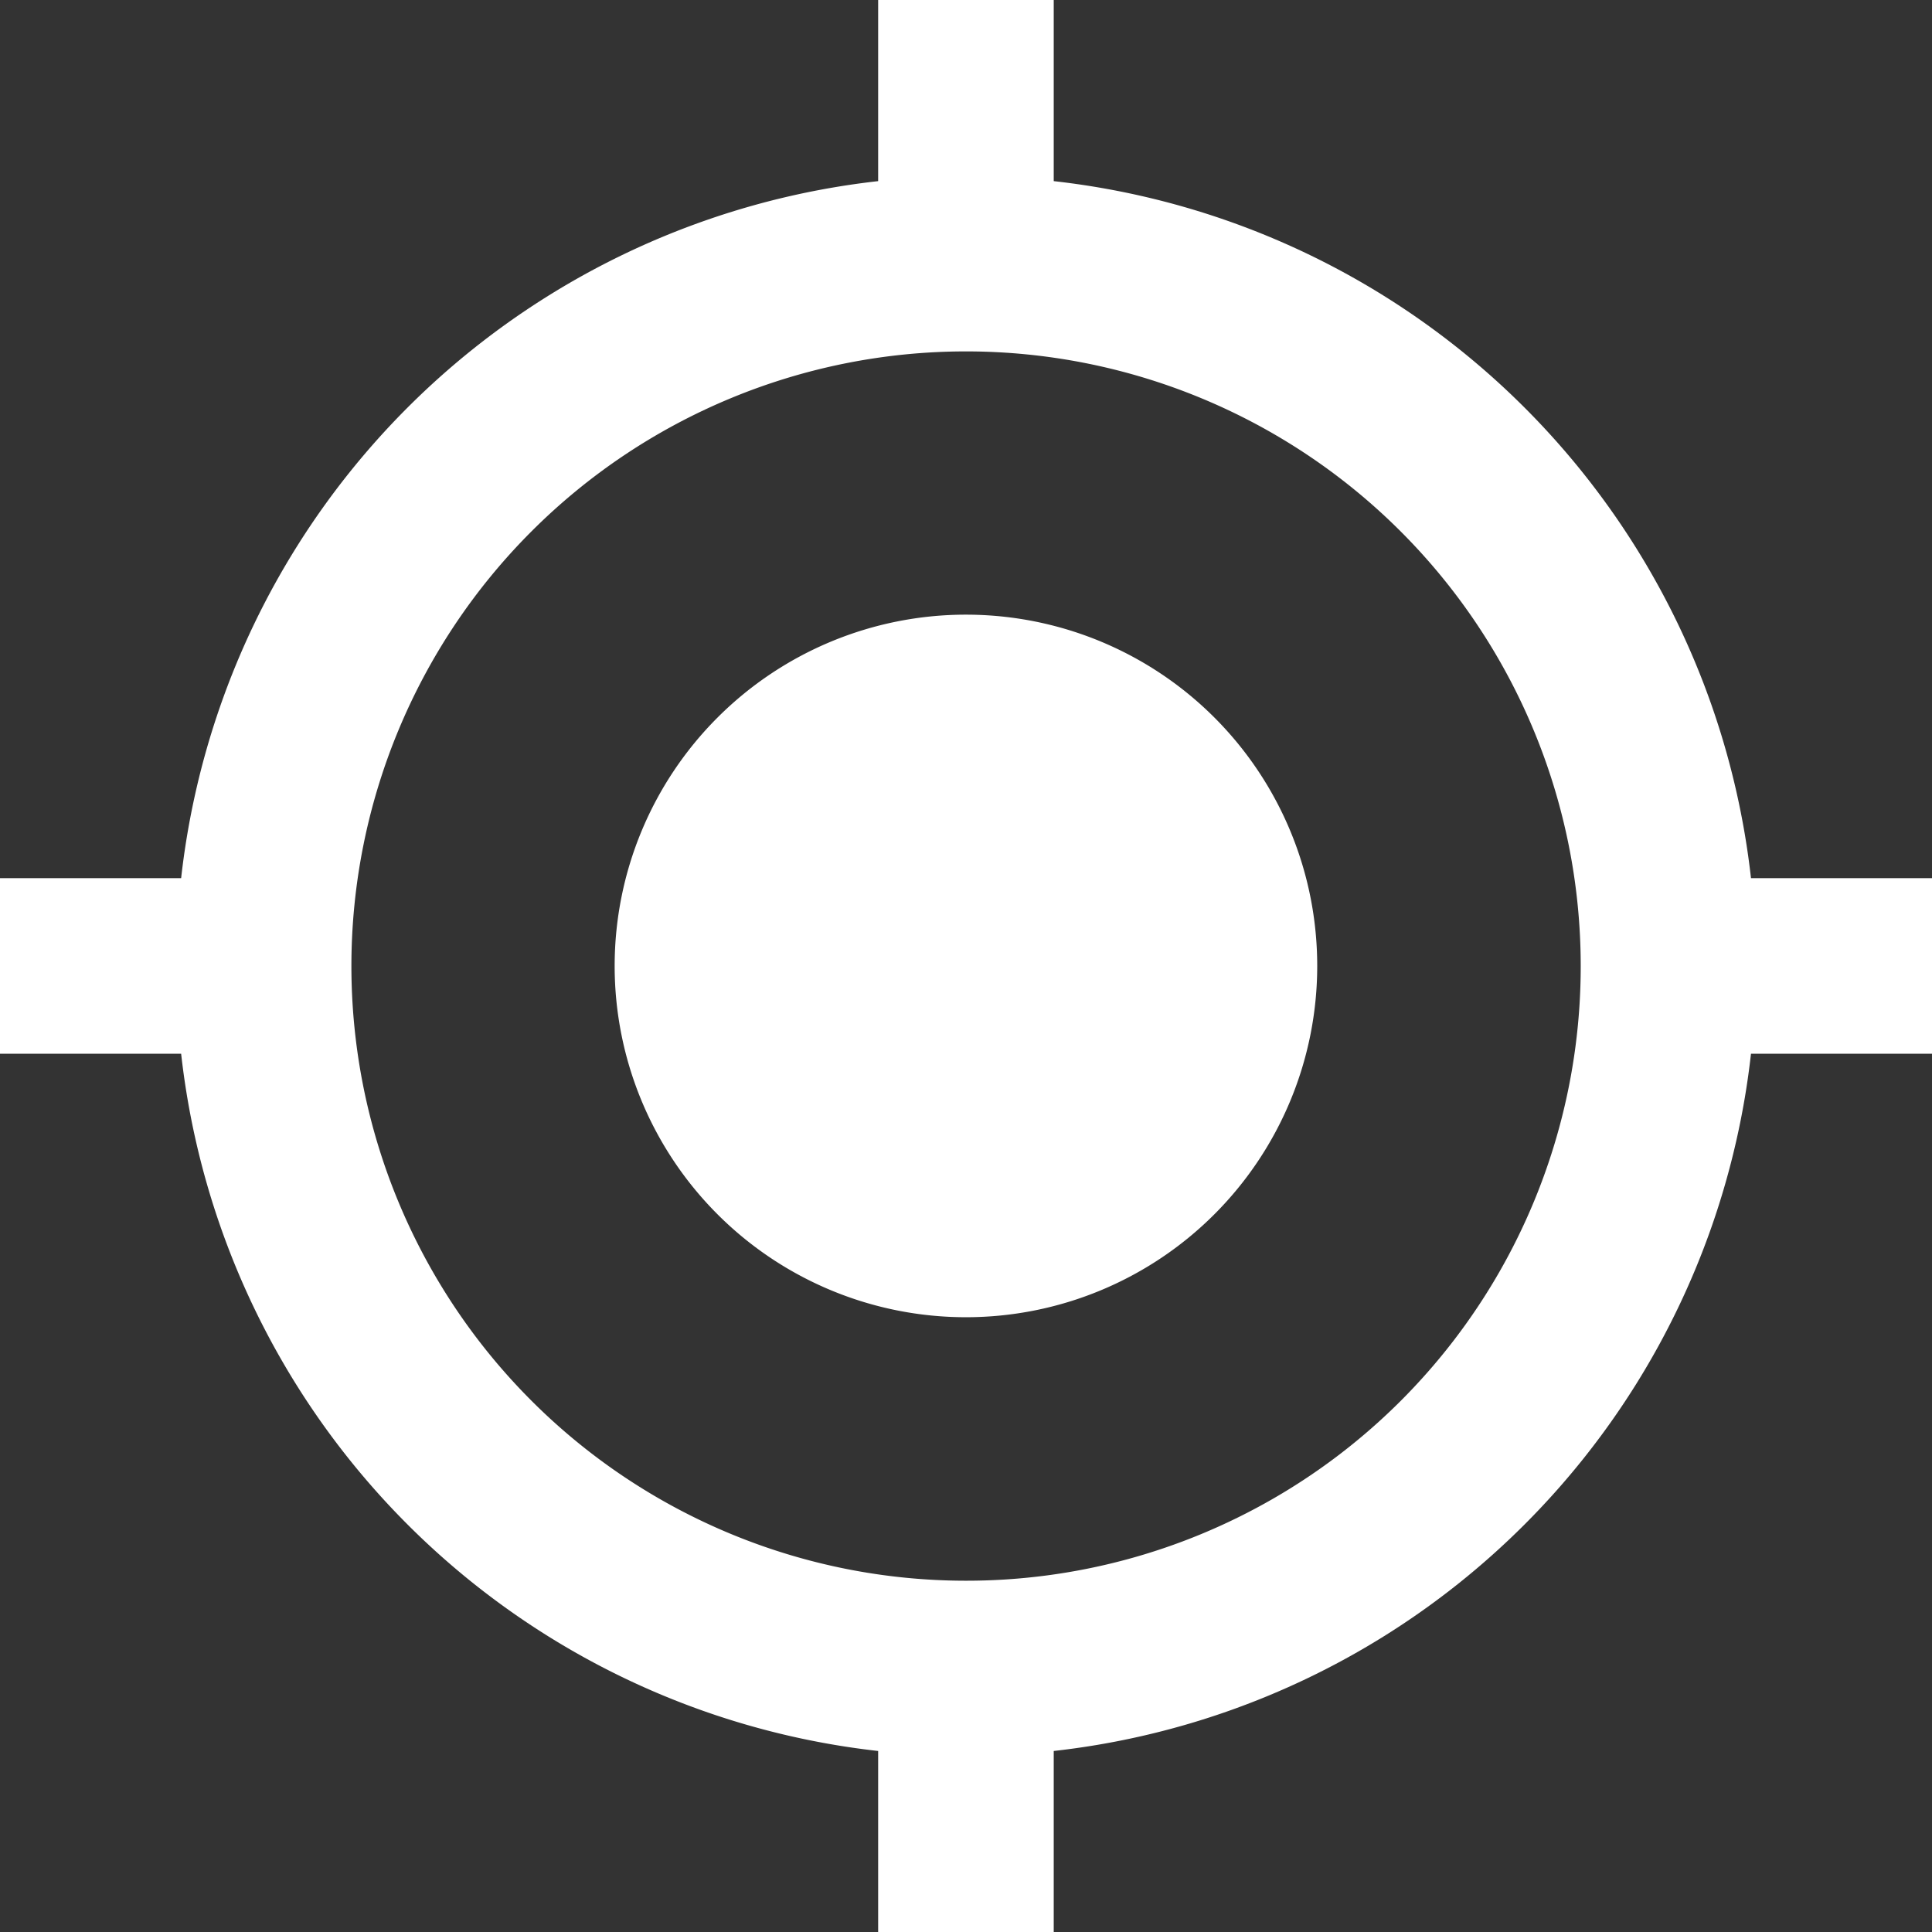
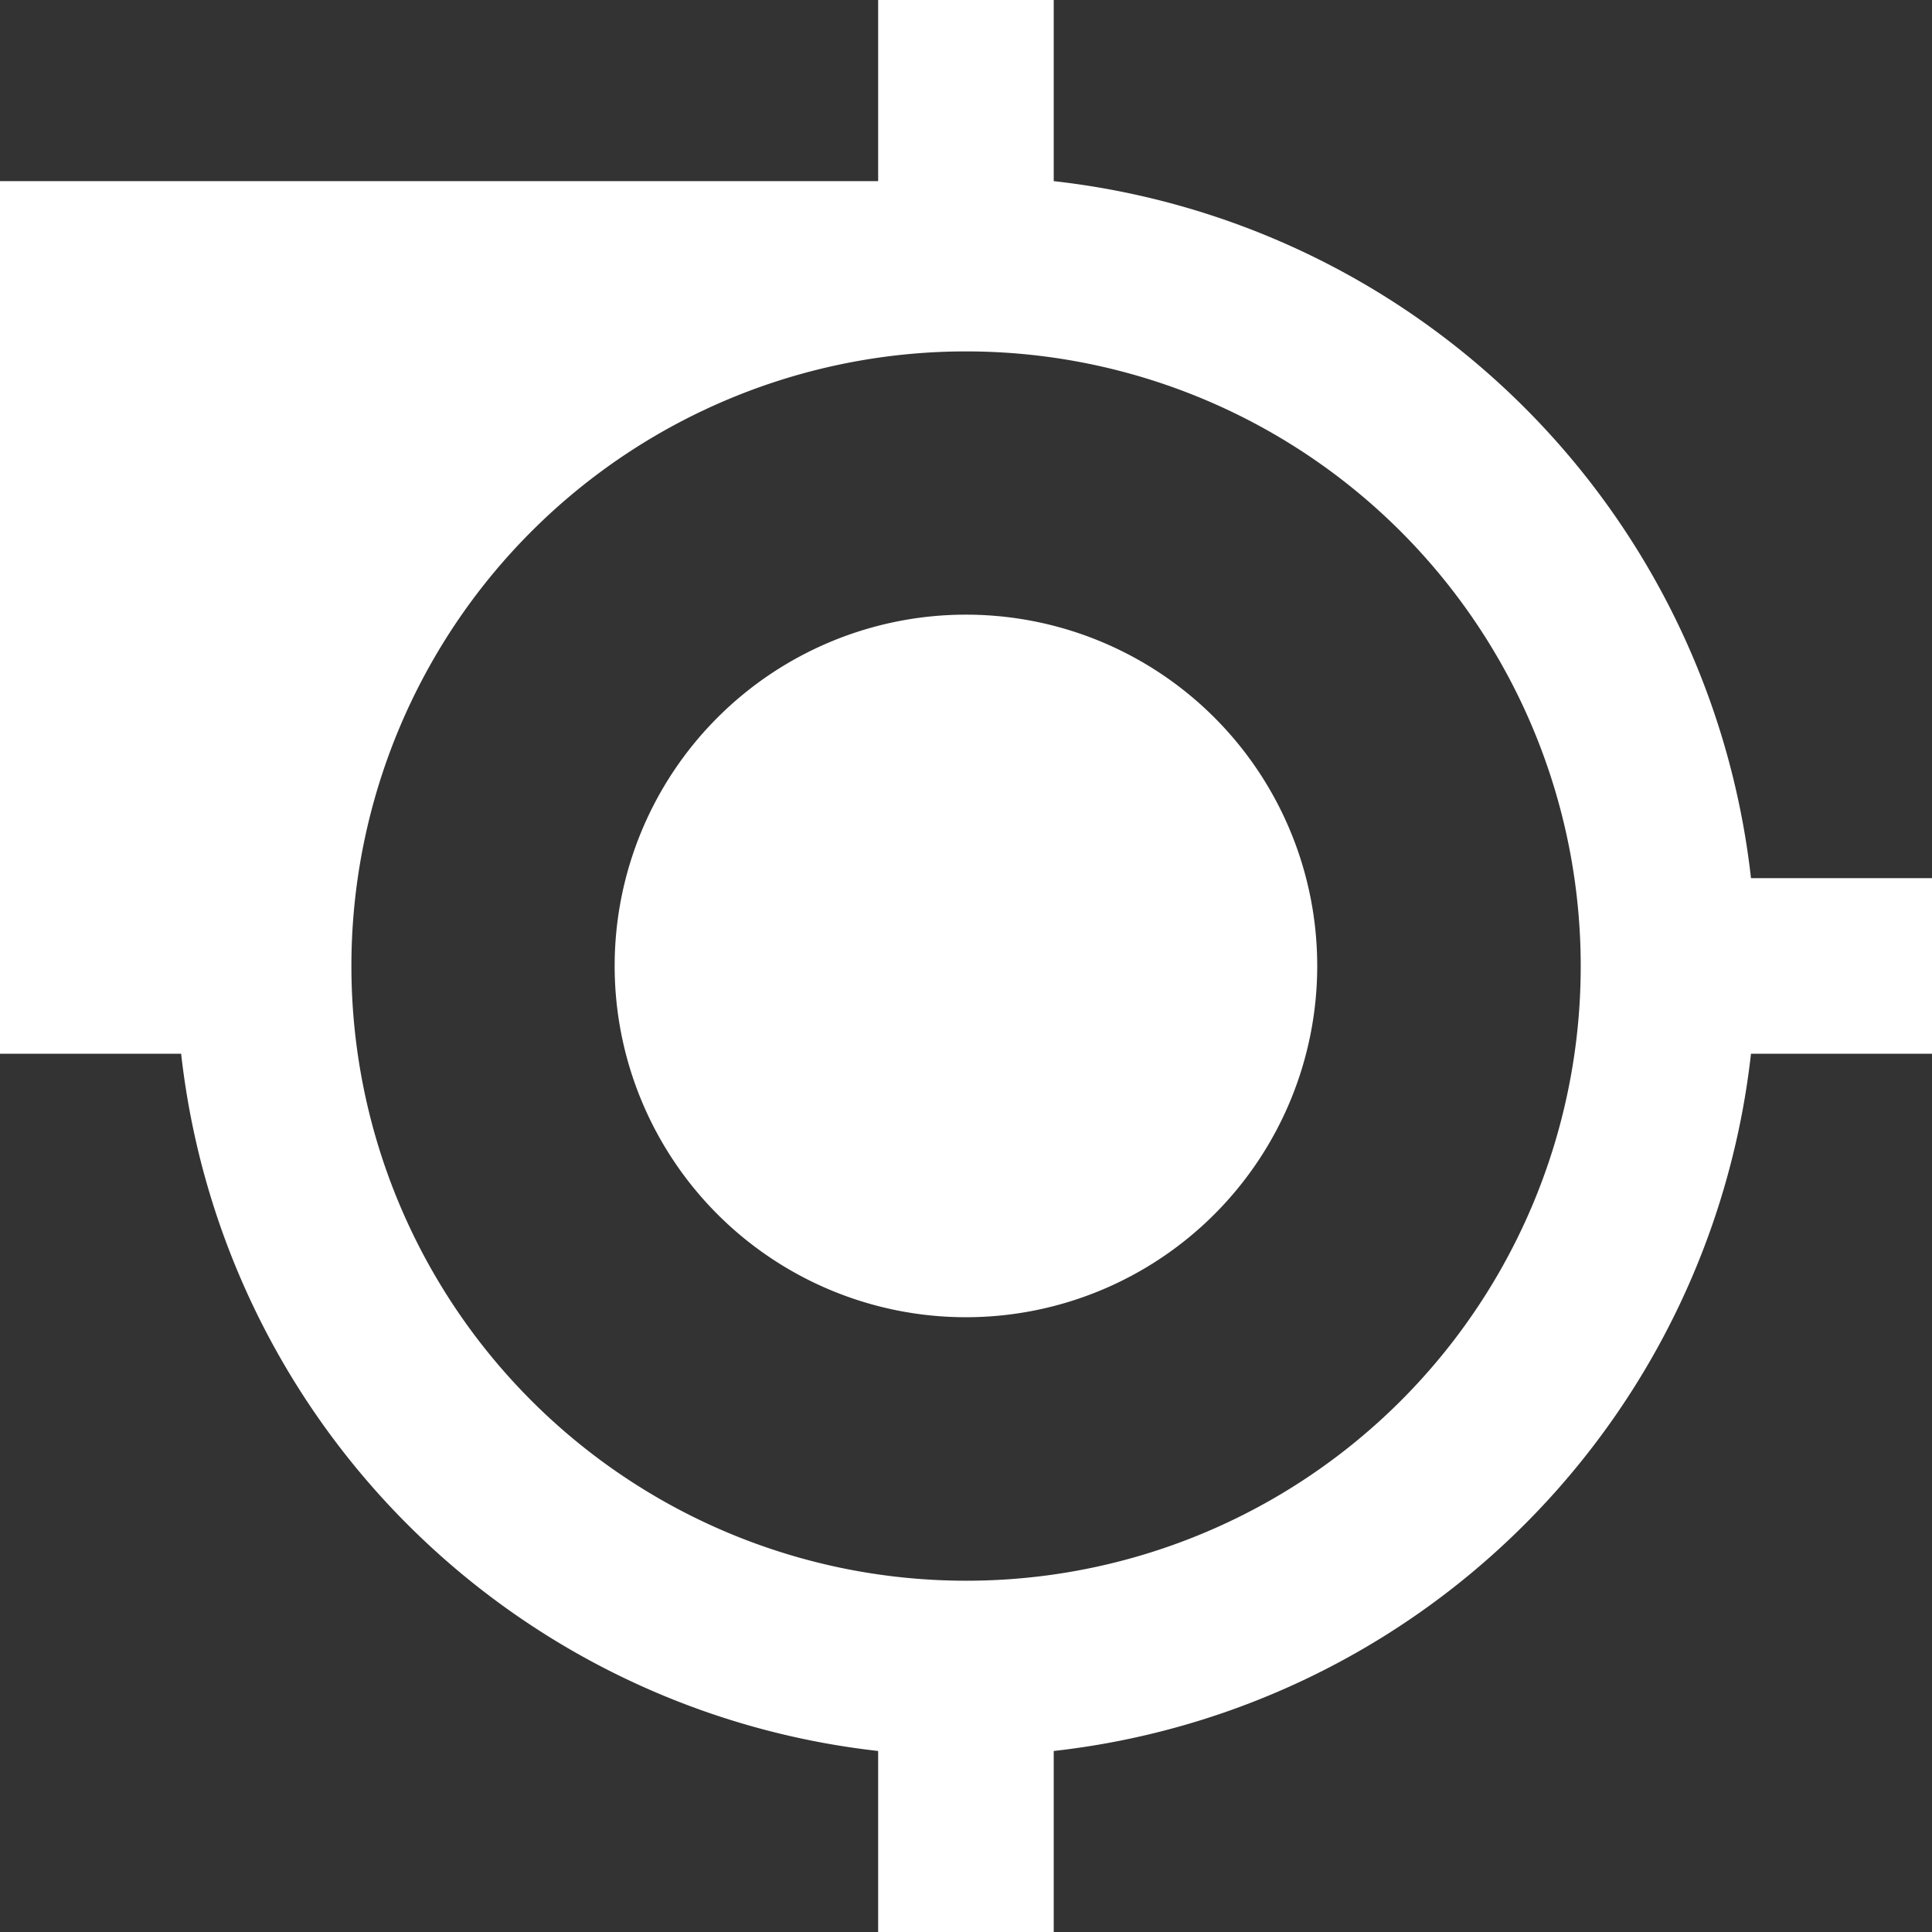
<svg xmlns="http://www.w3.org/2000/svg" viewBox="426.001 -619.999 15.999 15.999">
  <rect x="426.001" y="-619.999" width="15.999" height="15.999" fill="#333333" stroke="none" />
  <defs>
    <style>
      .cls-1 {
        fill: #fff;
      }
    </style>
  </defs>
-   <path id="Path_1225" data-name="Path 1225" class="cls-1" d="M9,6.09A2.909,2.909,0,1,0,11.908,9,2.908,2.908,0,0,0,9,6.09Zm6.5,2.182A6.541,6.541,0,0,0,9.726,2.5V1H8.272V2.5A6.541,6.541,0,0,0,2.5,8.272H1V9.726H2.5A6.541,6.541,0,0,0,8.272,15.5V17H9.726V15.5A6.541,6.541,0,0,0,15.5,9.726H17V8.272H15.5ZM9,14.09A5.09,5.09,0,1,1,14.09,9,5.087,5.087,0,0,1,9,14.09Z" transform="translate(425.001 -620.999)" />
+   <path id="Path_1225" data-name="Path 1225" class="cls-1" d="M9,6.09A2.909,2.909,0,1,0,11.908,9,2.908,2.908,0,0,0,9,6.09Zm6.5,2.182A6.541,6.541,0,0,0,9.726,2.5V1H8.272V2.5H1V9.726H2.5A6.541,6.541,0,0,0,8.272,15.5V17H9.726V15.5A6.541,6.541,0,0,0,15.5,9.726H17V8.272H15.5ZM9,14.09A5.09,5.09,0,1,1,14.09,9,5.087,5.087,0,0,1,9,14.09Z" transform="translate(425.001 -620.999)" />
</svg>